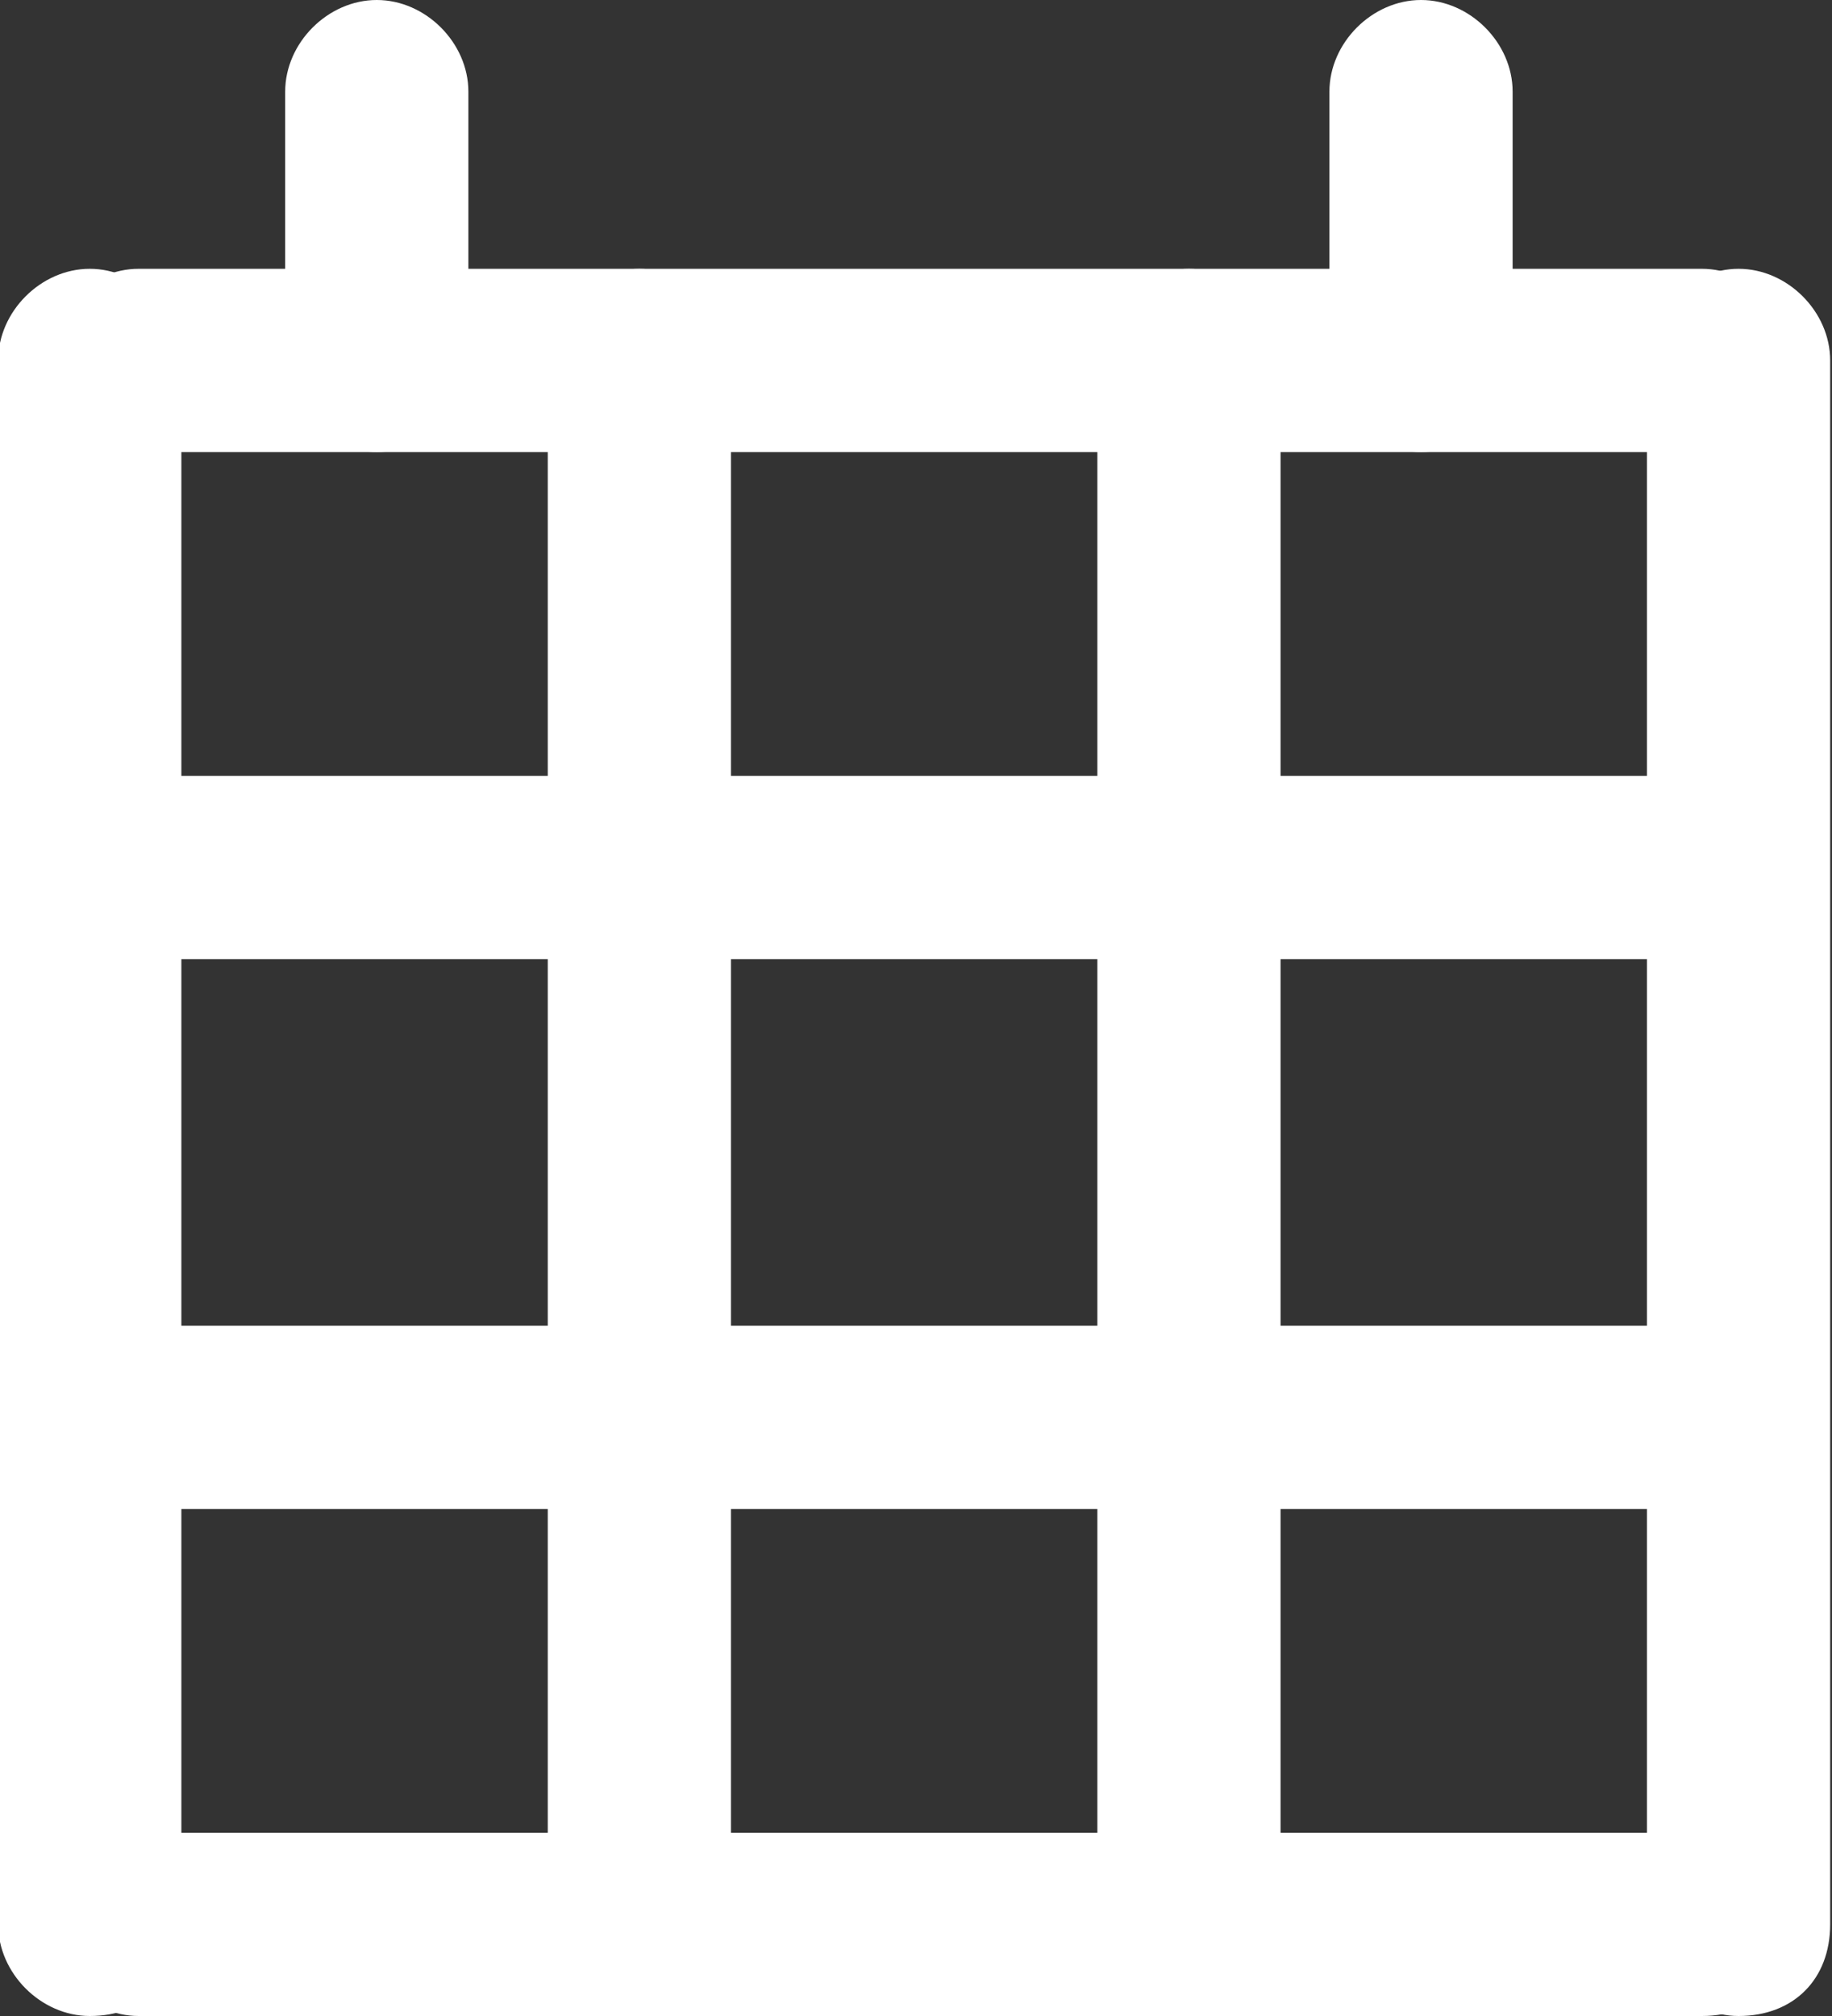
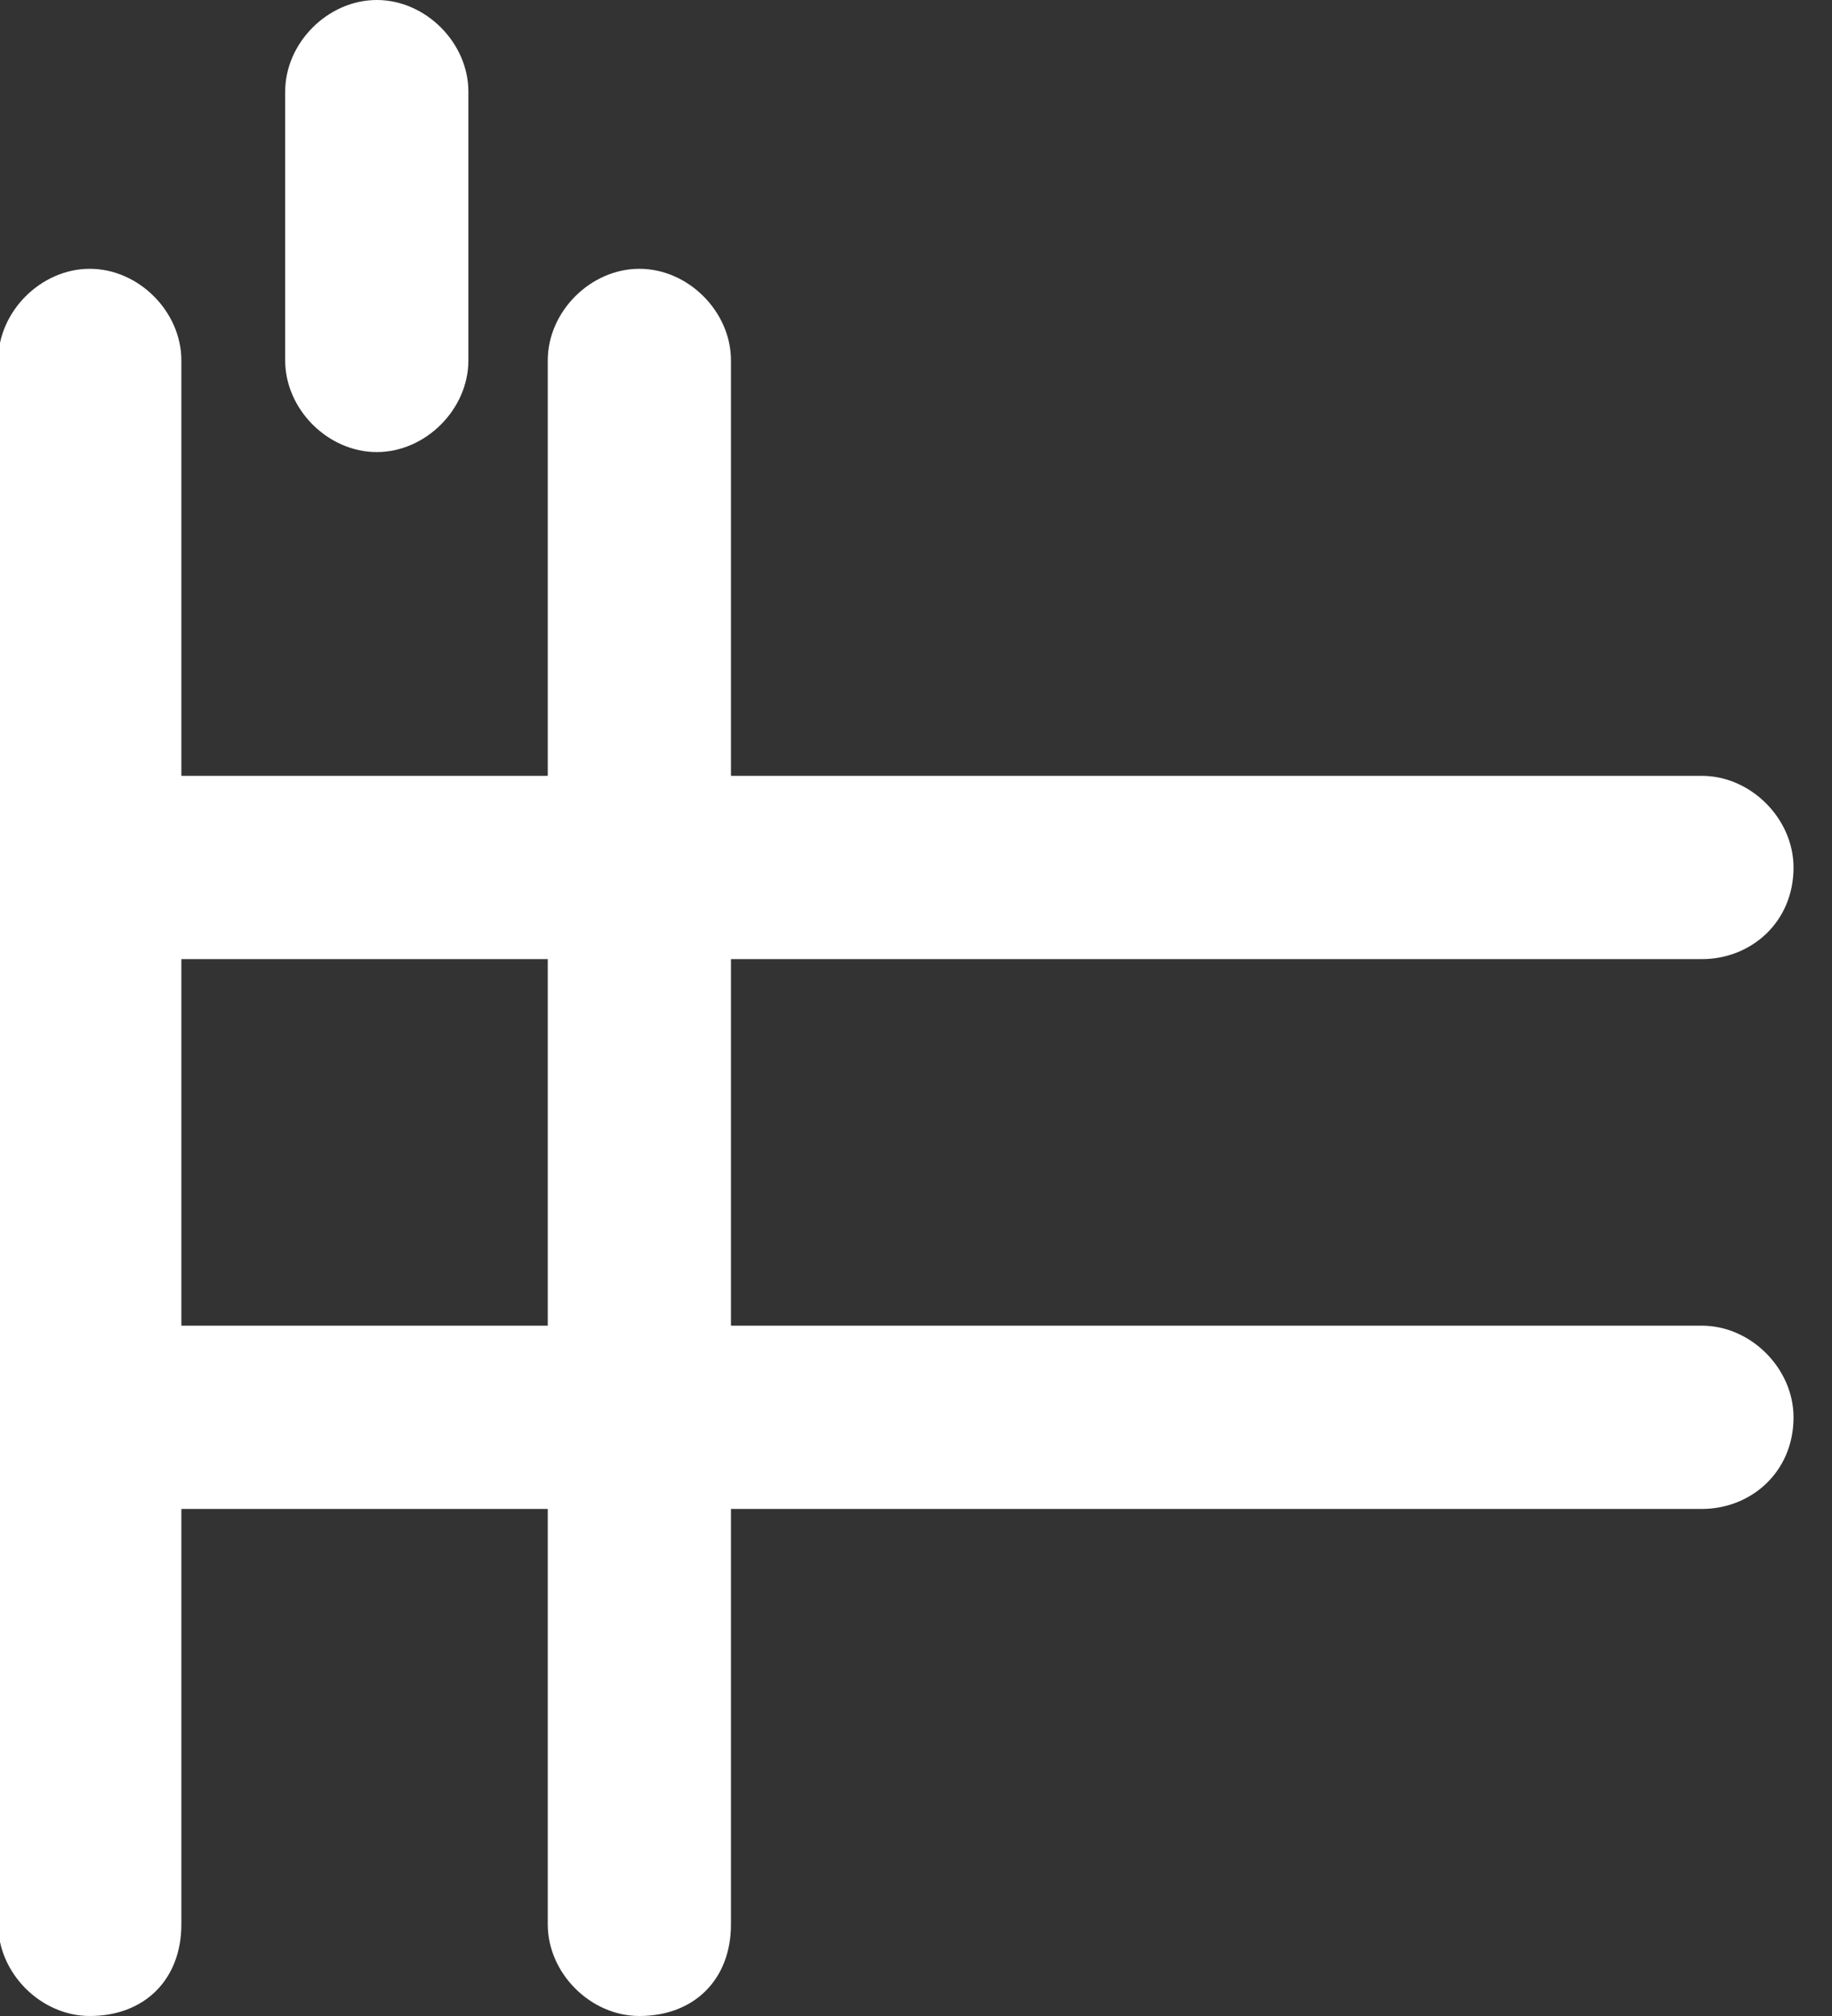
<svg xmlns="http://www.w3.org/2000/svg" version="1.1" id="Ebene_1" x="0px" y="0px" viewBox="0 0 30 33" style="enable-background:new 0 0 30 33;" xml:space="preserve">
  <rect x="0" y="0" width="30" height="33" fill="#333333" stroke="none" />
  <style type="text/css">
	.st0{fill:#FFFFFF;}
</style>
  <g id="Gruppe_1705_1_" transform="translate(10074.77 18127.4)">
    <g id="Linie_36_2_">
      <g>
        <path class="st0" d="M-10068.6-18120c-0.8,0-1.5-0.7-1.5-1.5v-4.4c0-0.8,0.7-1.5,1.5-1.5s1.5,0.7,1.5,1.5v4.4     C-10067.1-18120.7-10067.8-18120-10068.6-18120z" />
      </g>
    </g>
    <g id="Linie_30_2_">
      <g>
        <path class="st0" d="M-10073.3-18094.4c-0.8,0-1.5-0.7-1.5-1.5v-25.6c0-0.8,0.7-1.5,1.5-1.5s1.5,0.7,1.5,1.5v25.6     C-10071.8-18095-10072.4-18094.4-10073.3-18094.4z" />
      </g>
    </g>
    <g id="Linie_92_1_">
      <g>
        <path class="st0" d="M-10064.3-18094.4c-0.8,0-1.5-0.7-1.5-1.5v-25.6c0-0.8,0.7-1.5,1.5-1.5s1.5,0.7,1.5,1.5v25.6     C-10062.8-18095-10063.4-18094.4-10064.3-18094.4z" />
      </g>
    </g>
    <g id="Linie_95_1_">
      <g>
        <path class="st0" d="M-10046.9-18111.7h-25.6c-0.8,0-1.5-0.7-1.5-1.5s0.7-1.5,1.5-1.5h25.6c0.8,0,1.5,0.7,1.5,1.5     C-10045.4-18112.3-10046.1-18111.7-10046.9-18111.7z" />
      </g>
    </g>
    <g id="Linie_93_1_">
      <g>
-         <path class="st0" d="M-10055.3-18094.4c-0.8,0-1.5-0.7-1.5-1.5v-25.6c0-0.8,0.7-1.5,1.5-1.5s1.5,0.7,1.5,1.5v25.6     C-10053.8-18095-10054.4-18094.4-10055.3-18094.4z" />
-       </g>
+         </g>
    </g>
    <g id="Linie_94_1_">
      <g>
        <path class="st0" d="M-10046.9-18102.7h-25.6c-0.8,0-1.5-0.7-1.5-1.5s0.7-1.5,1.5-1.5h25.6c0.8,0,1.5,0.7,1.5,1.5     C-10045.4-18103.3-10046.1-18102.7-10046.9-18102.7z" />
      </g>
    </g>
    <g id="Linie_32_2_">
      <g>
-         <path class="st0" d="M-10046.9-18120h-25.6c-0.8,0-1.5-0.7-1.5-1.5s0.7-1.5,1.5-1.5h25.6c0.8,0,1.5,0.7,1.5,1.5     S-10046-18120-10046.9-18120z" />
-       </g>
+         </g>
    </g>
    <g id="Linie_31_2_">
      <g>
-         <path class="st0" d="M-10046.3-18094.4c-0.8,0-1.5-0.7-1.5-1.5v-25.6c0-0.8,0.7-1.5,1.5-1.5s1.5,0.7,1.5,1.5v25.6     C-10044.8-18095-10045.4-18094.4-10046.3-18094.4z" />
-       </g>
+         </g>
    </g>
    <g id="Linie_35_2_">
      <g>
-         <path class="st0" d="M-10046.9-18094.4h-25.6c-0.8,0-1.5-0.7-1.5-1.5s0.7-1.5,1.5-1.5h25.6c0.8,0,1.5,0.7,1.5,1.5     C-10045.4-18095-10046-18094.4-10046.9-18094.4z" />
-       </g>
+         </g>
    </g>
    <g id="Linie_37_2_">
      <g>
-         <path class="st0" d="M-10051.5-18120c-0.8,0-1.5-0.7-1.5-1.5v-4.4c0-0.8,0.7-1.5,1.5-1.5s1.5,0.7,1.5,1.5v4.4     C-10050-18120.7-10050.7-18120-10051.5-18120z" />
-       </g>
+         </g>
    </g>
  </g>
</svg>